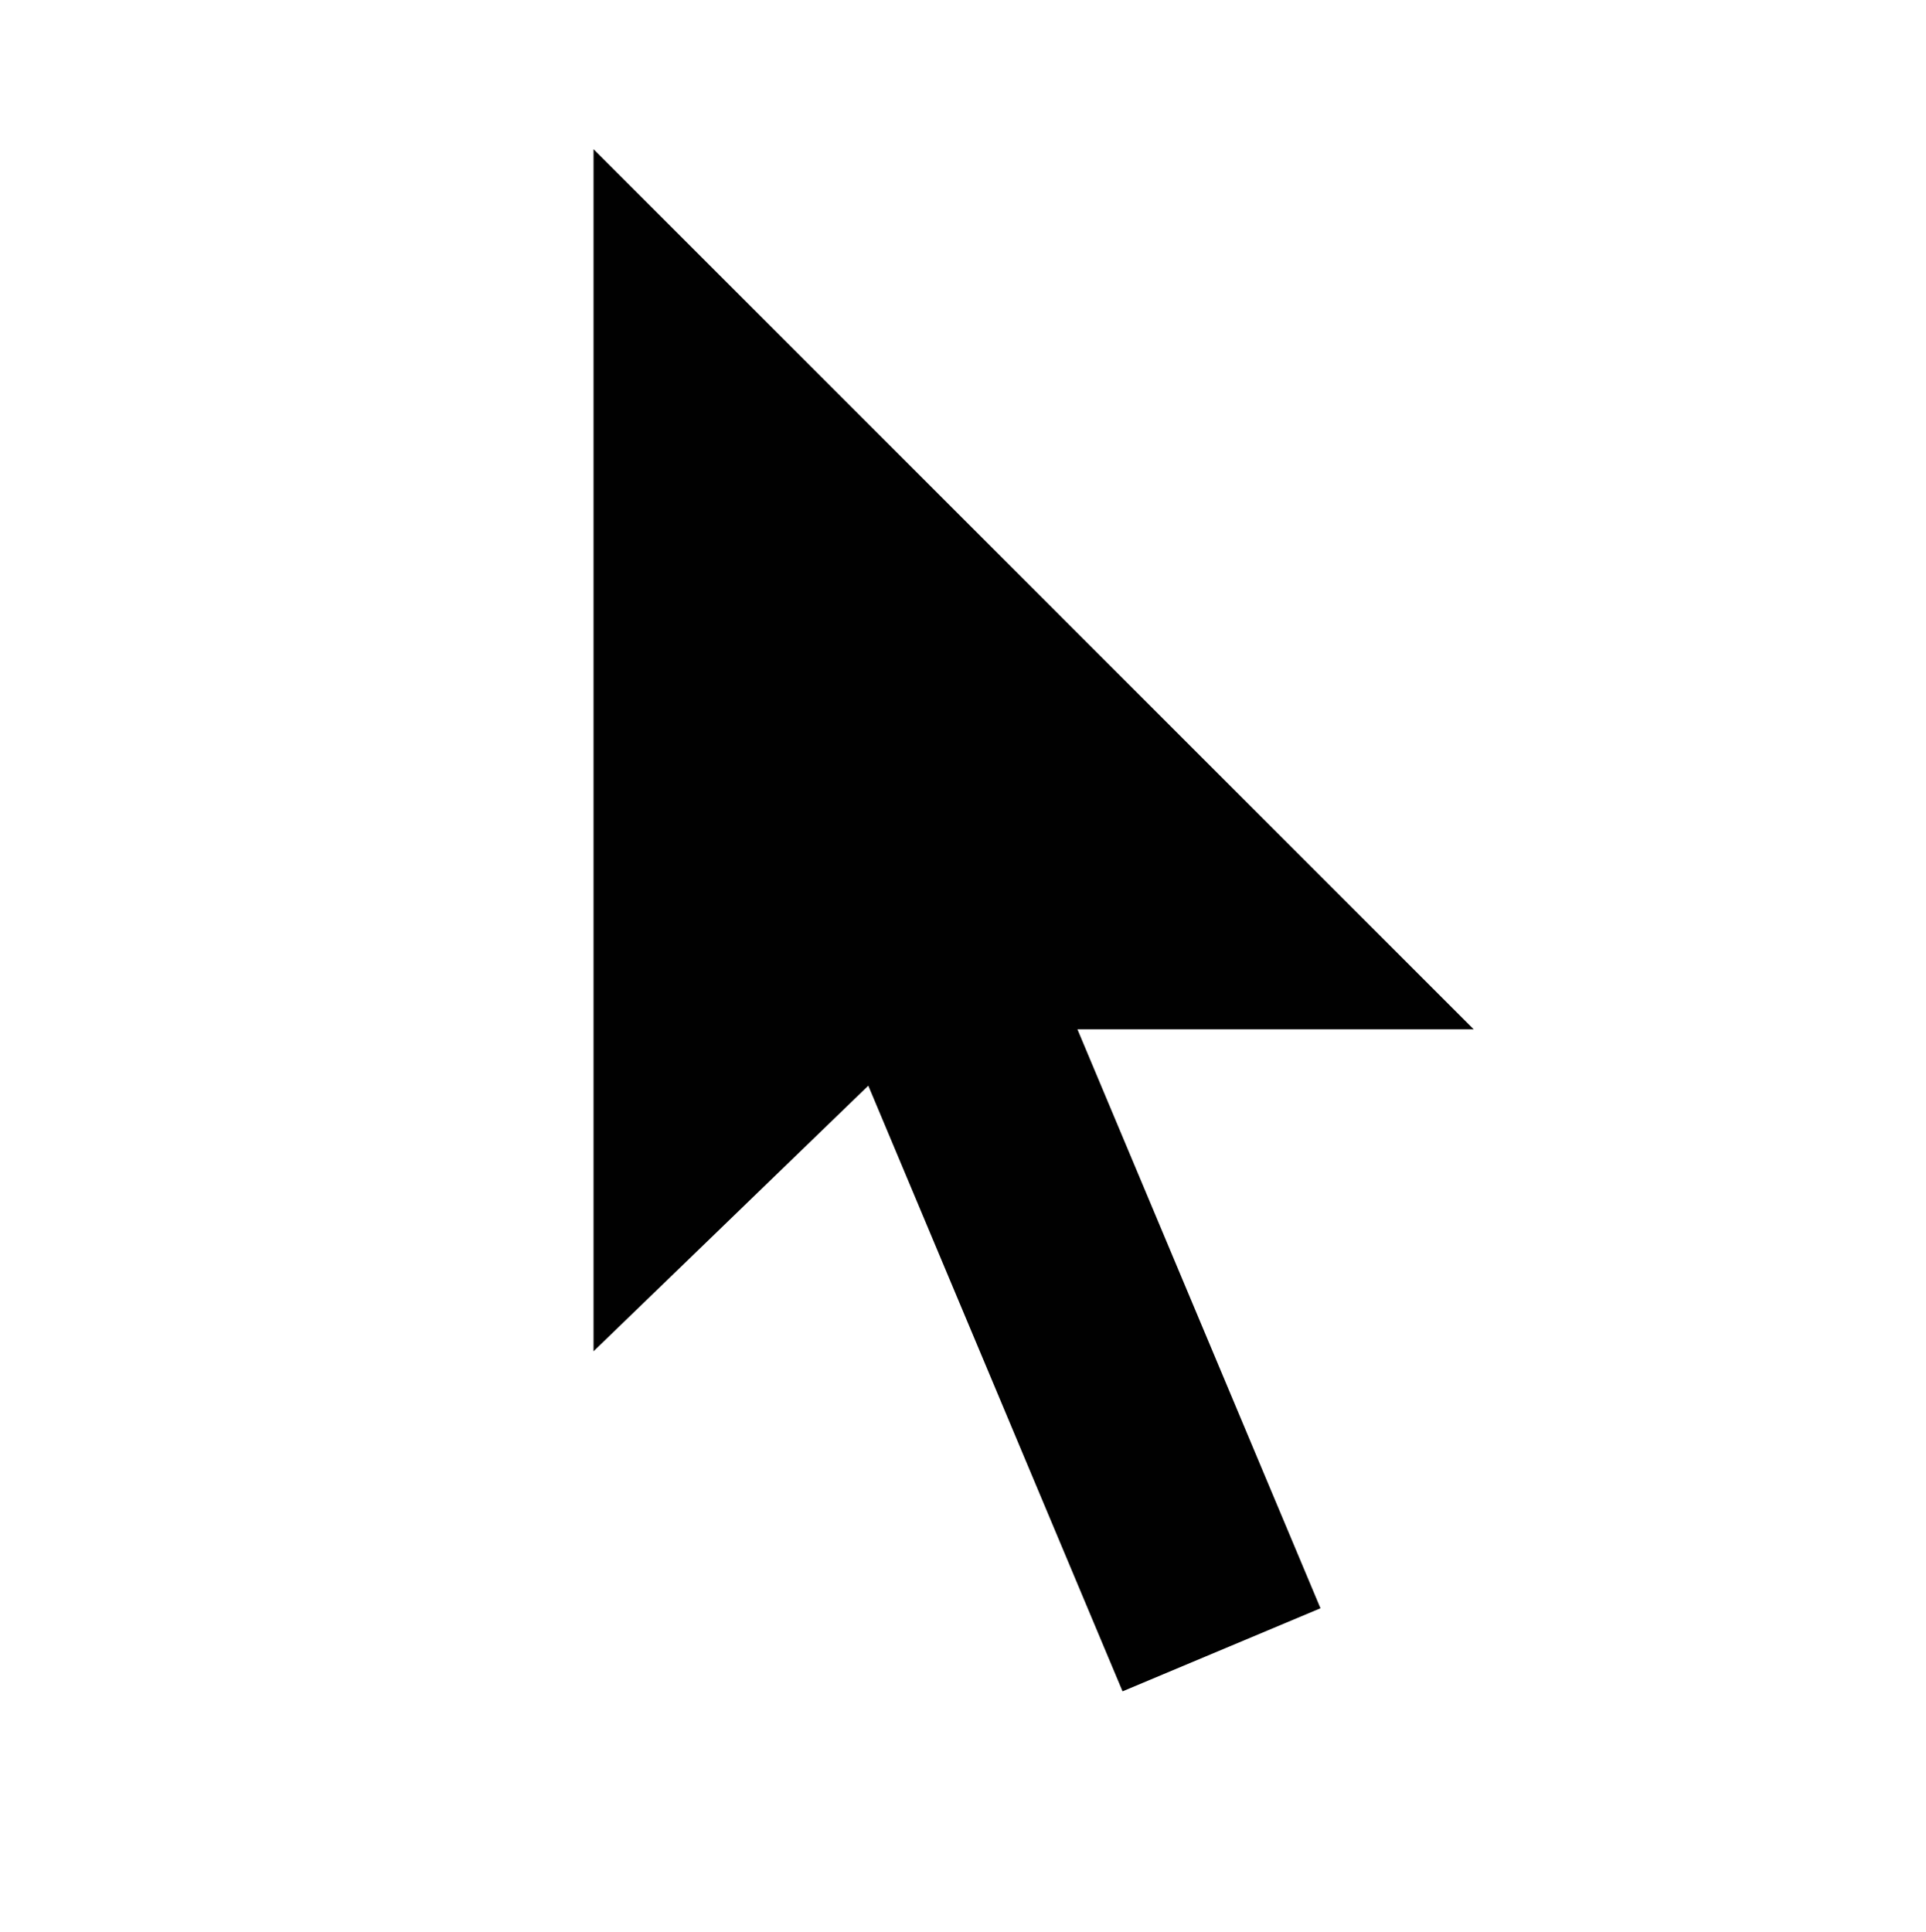
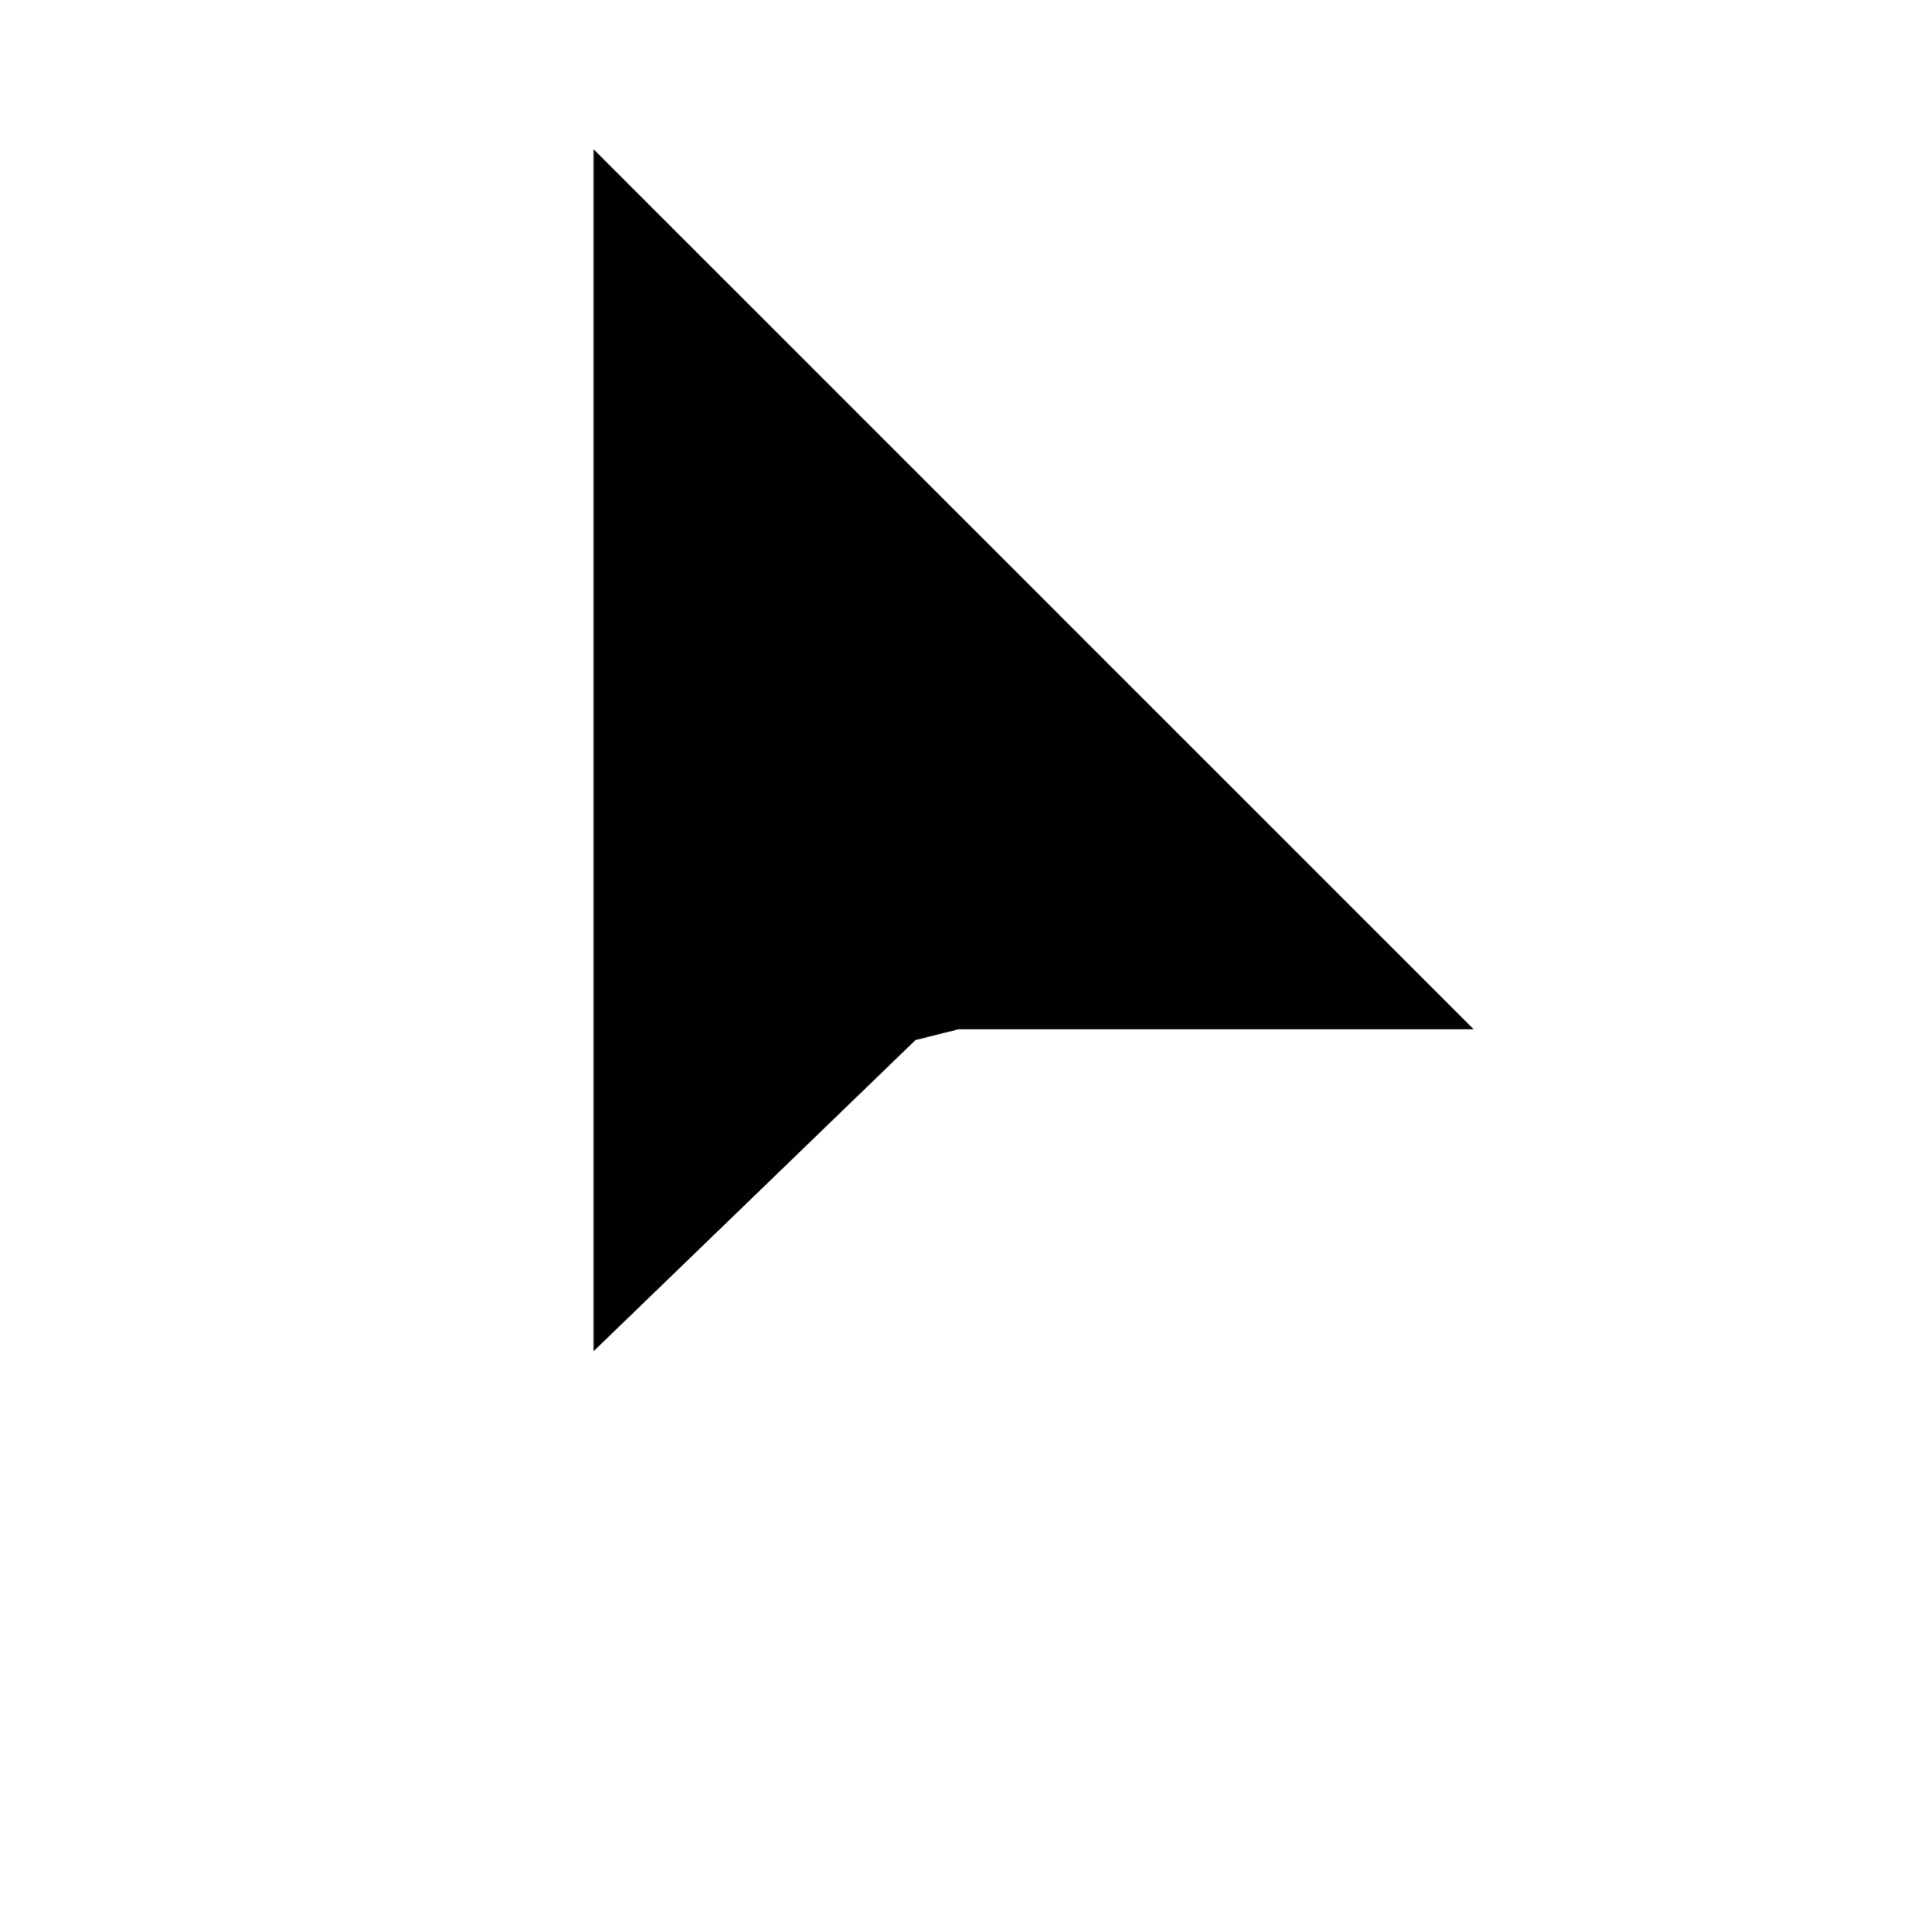
<svg xmlns="http://www.w3.org/2000/svg" version="1.1" id="Layer_1" x="0px" y="0px" width="150px" height="150.5px" viewBox="0 0 150 150.5" enable-background="new 0 0 150 150.5" xml:space="preserve">
-   <rect x="73.818" y="64.234" transform="matrix(-0.922 0.387 -0.387 -0.922 195.76 155.922)" fill="#010101" width="16.719" height="66.881" />
  <polygon fill="#010101" points="46.226,11.621 46.226,105.249 71.304,81.006 74.647,80.17 114.773,80.17 " />
</svg>